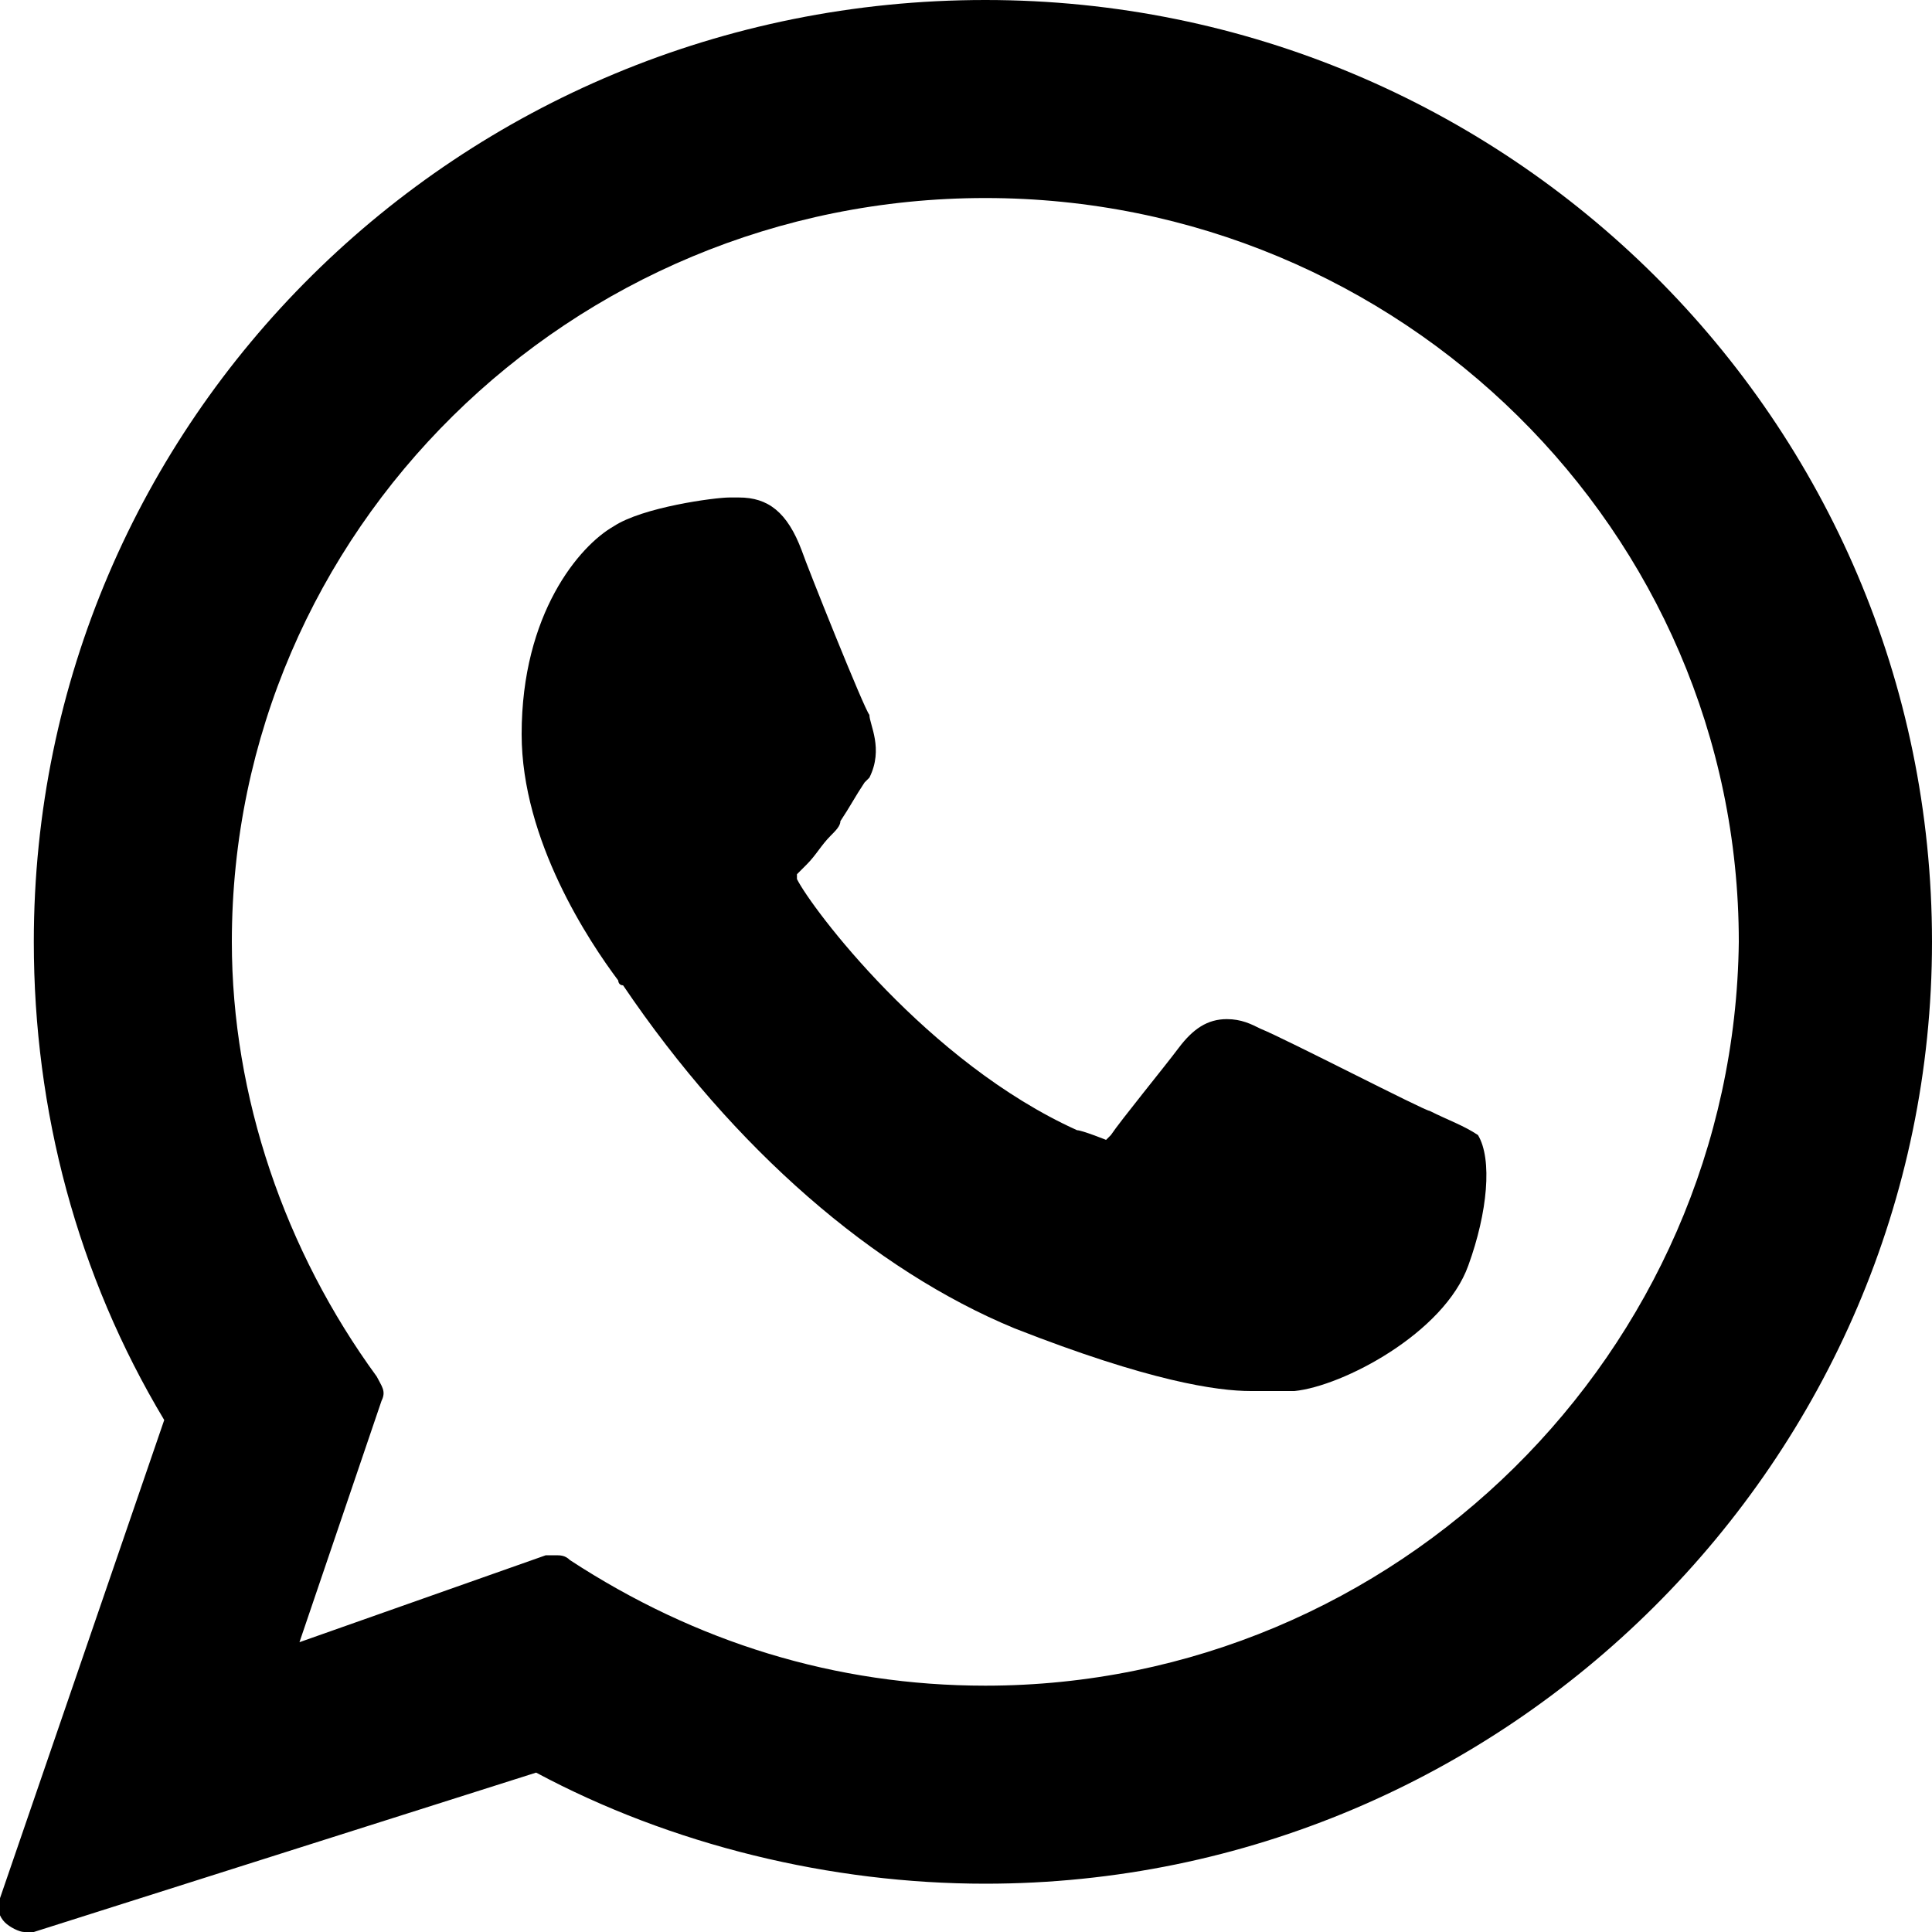
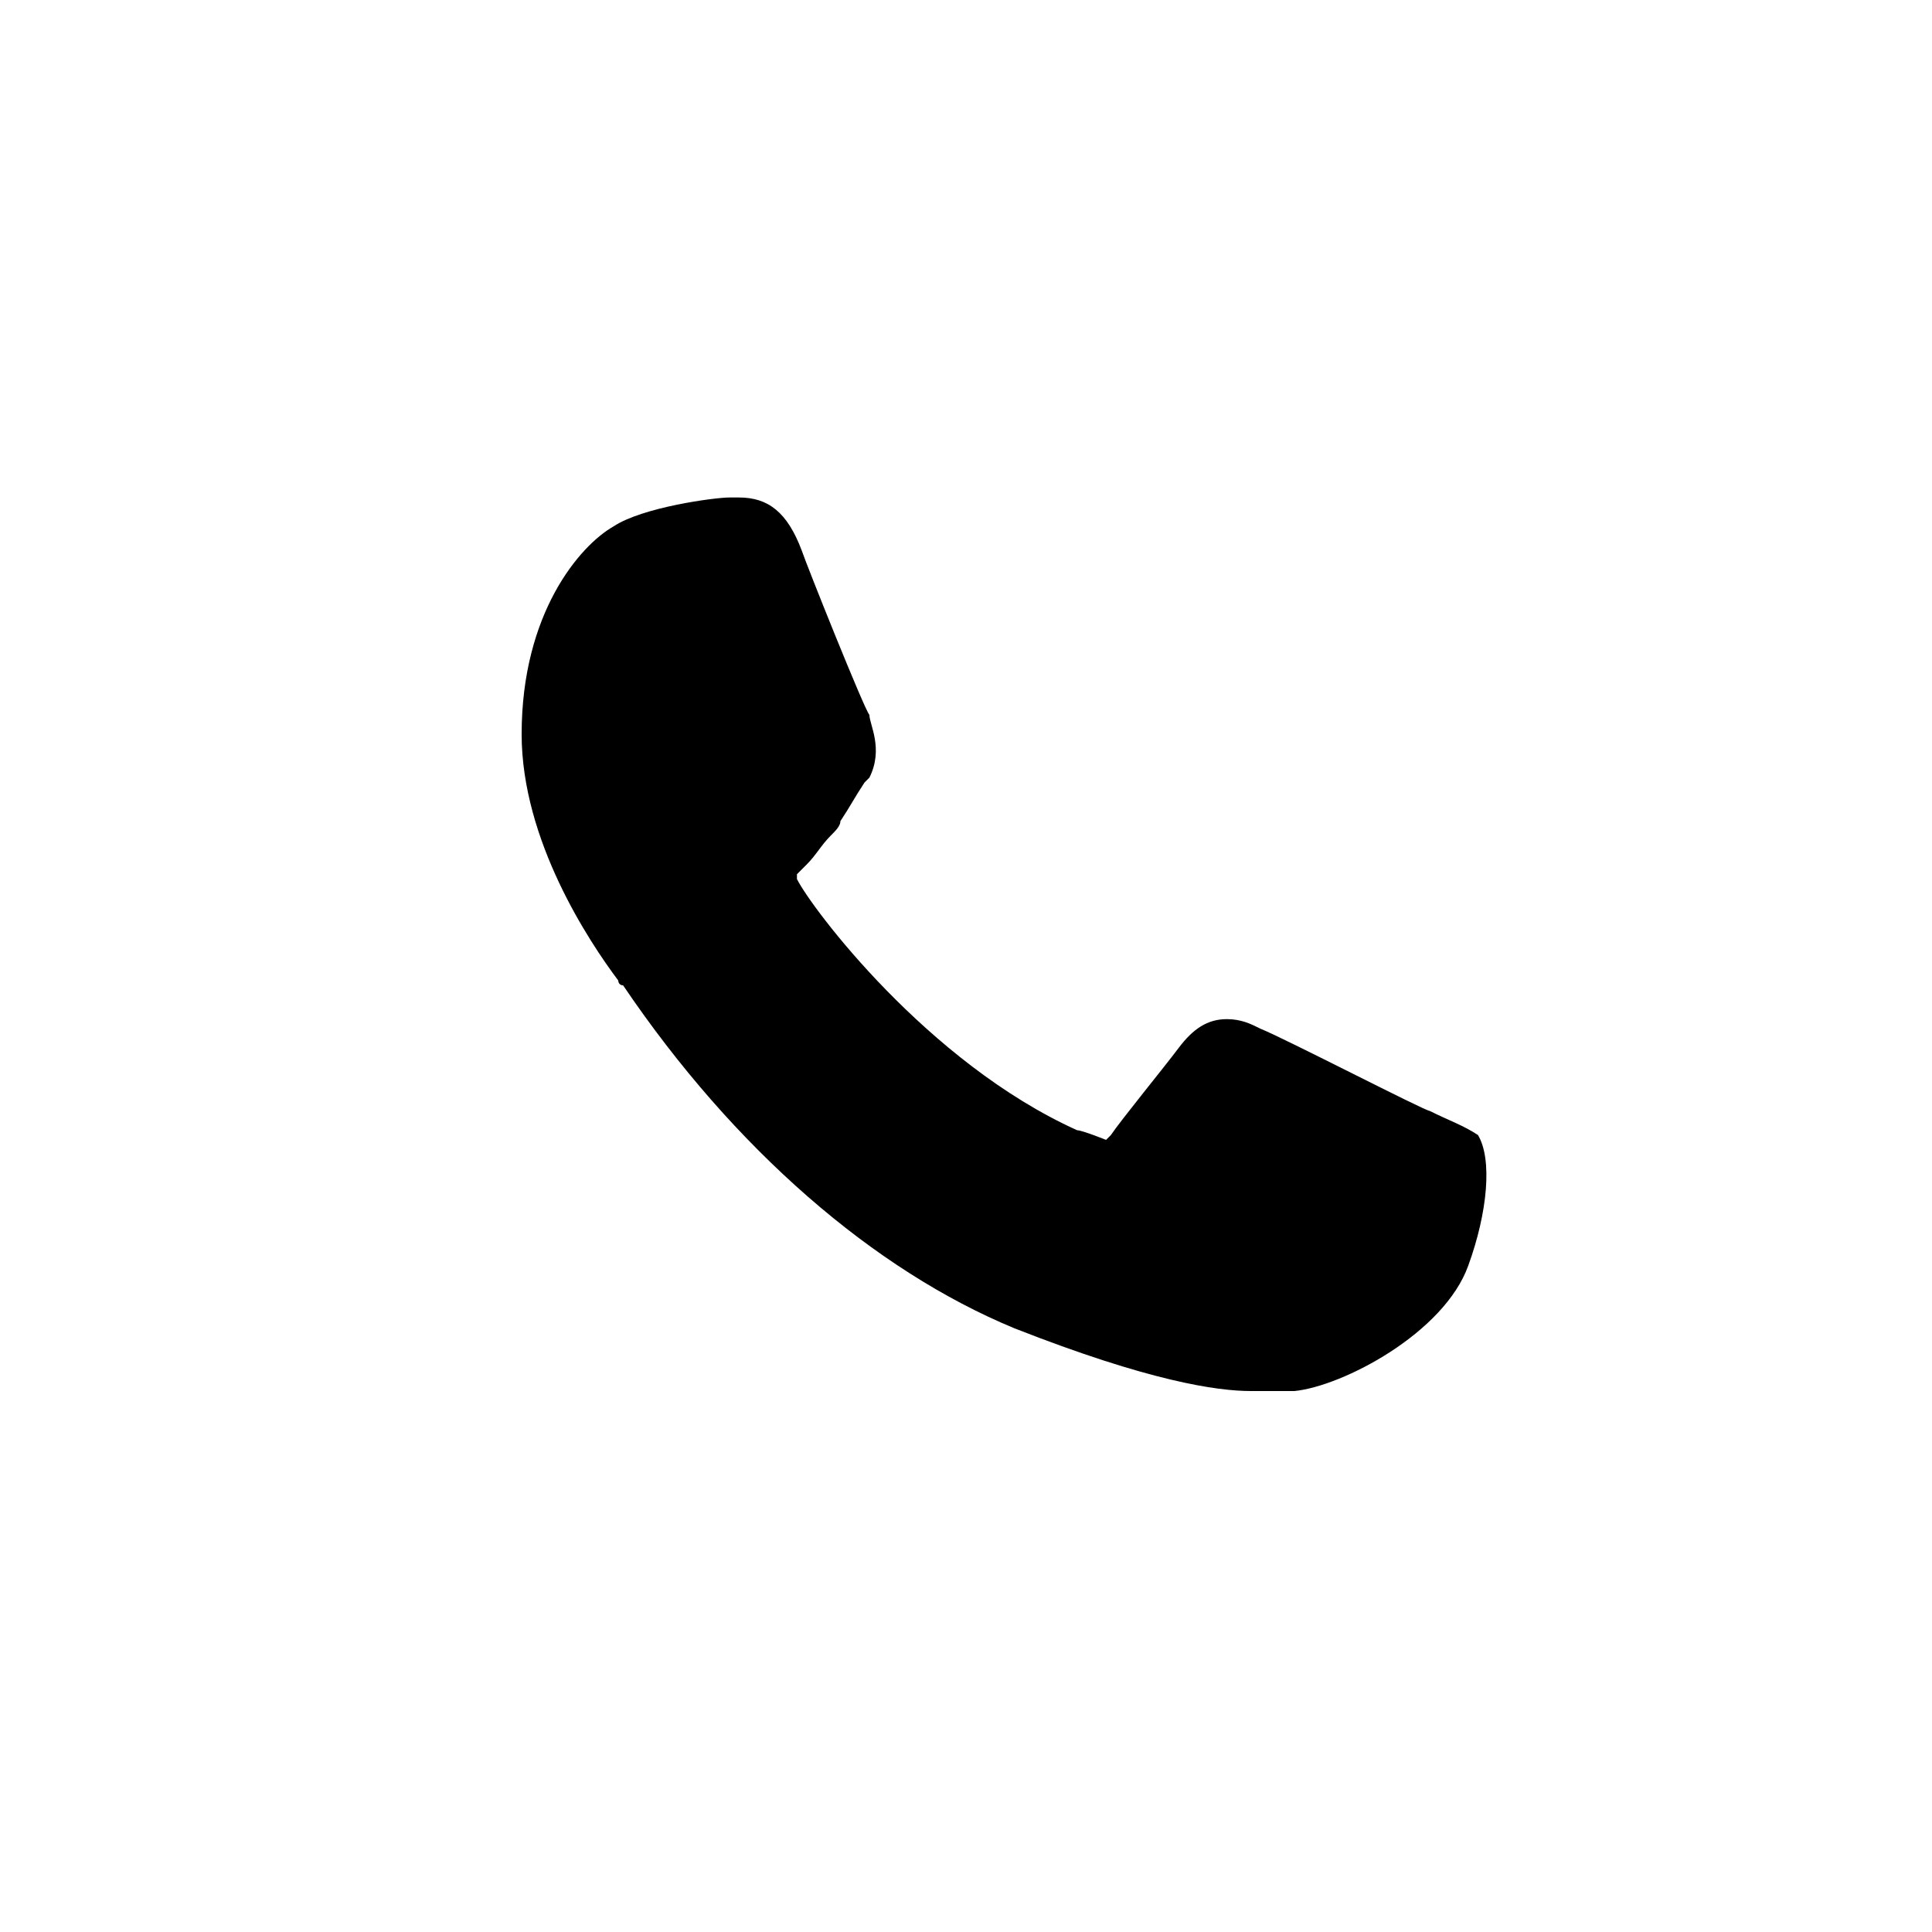
<svg xmlns="http://www.w3.org/2000/svg" version="1.1" id="Layer_1" x="0px" y="0px" viewBox="0 0 40 40" style="enable-background:new 0 0 40 40;" xml:space="preserve">
  <g id="XMLID_468_">
    <path id="XMLID_469_" d="M29.6,23c-0.1,0-3-1.5-3.5-1.7c-0.2-0.1-0.4-0.2-0.7-0.2c-0.4,0-0.7,0.2-1,0.6c-0.3,0.4-1.2,1.5-1.4,1.8   c0,0-0.1,0.1-0.1,0.1c0,0-0.5-0.2-0.6-0.2c-3.1-1.4-5.5-4.6-5.8-5.2c0-0.1,0-0.1,0-0.1c0,0,0.1-0.1,0.2-0.2   c0.2-0.2,0.3-0.4,0.5-0.6c0.1-0.1,0.2-0.2,0.2-0.3c0.2-0.3,0.3-0.5,0.5-0.8l0.1-0.1c0.3-0.6,0-1.1,0-1.3c-0.1-0.1-1.3-3.1-1.4-3.4   c-0.3-0.8-0.7-1.1-1.3-1.1c-0.1,0,0,0-0.2,0c-0.3,0-1.8,0.2-2.4,0.6c-0.7,0.4-1.9,1.8-1.9,4.3c0,2.2,1.4,4.3,2,5.1   c0,0,0,0.1,0.1,0.1c2.3,3.4,5.2,5.9,8.1,7.1c2.8,1.1,4.2,1.3,4.9,1.3c0,0,0,0,0,0c0.3,0,0.6,0,0.8,0l0.1,0c1-0.1,3.1-1.2,3.6-2.6   c0.4-1.1,0.5-2.2,0.2-2.7C30.3,23.3,30,23.2,29.6,23z" />
-     <path id="XMLID_470_" d="M20.4,0C9.5,0,0.7,8.7,0.7,19.5c0,3.5,0.9,6.9,2.7,9.9L0,39.3c-0.1,0.2,0,0.4,0.1,0.5   C0.2,39.9,0.4,40,0.5,40c0.1,0,0.1,0,0.2,0l10.4-3.3c2.8,1.5,6.1,2.3,9.3,2.3C31.2,39,40,30.2,40,19.5C40,8.7,31.2,0,20.4,0z    M20.4,34.9c-3.1,0-6-0.9-8.6-2.6c-0.1-0.1-0.2-0.1-0.3-0.1c-0.1,0-0.1,0-0.2,0L6.2,34l1.7-5c0.1-0.2,0-0.3-0.1-0.5   c-1.9-2.6-3-5.8-3-9c0-8.5,7-15.4,15.6-15.4c8.6,0,15.6,6.9,15.6,15.4C35.9,28,28.9,34.9,20.4,34.9z" />
  </g>
</svg>